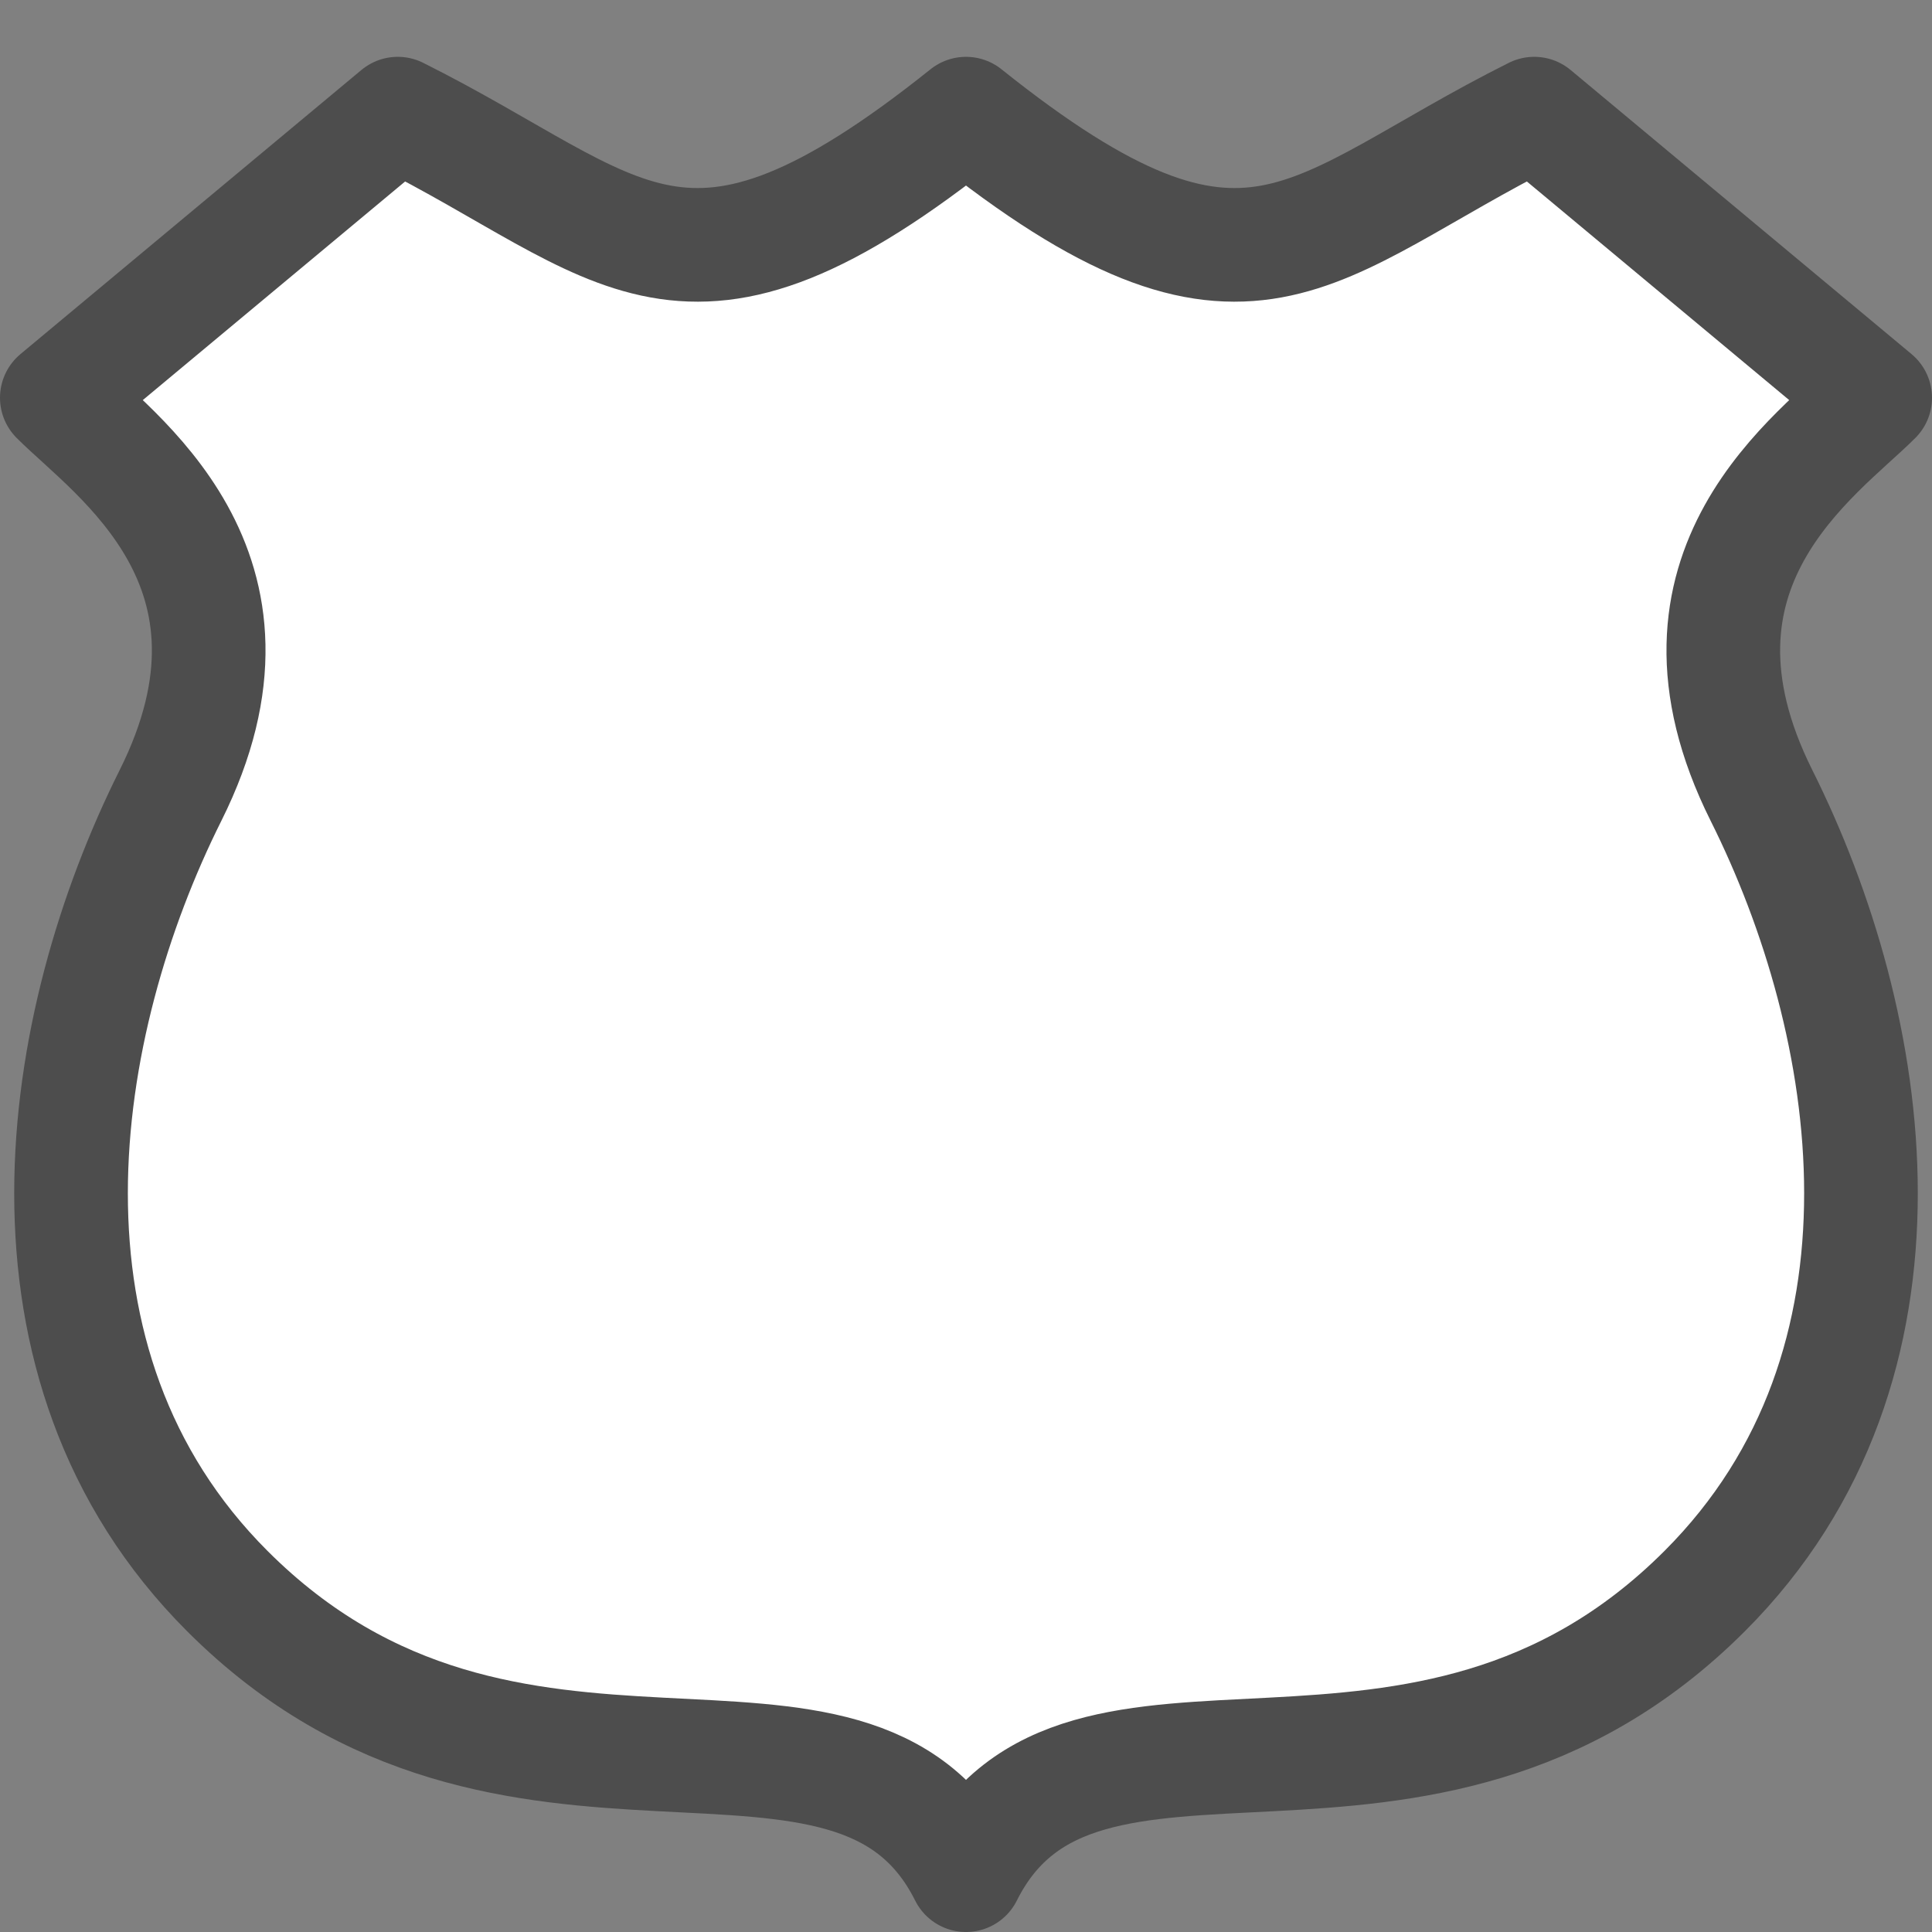
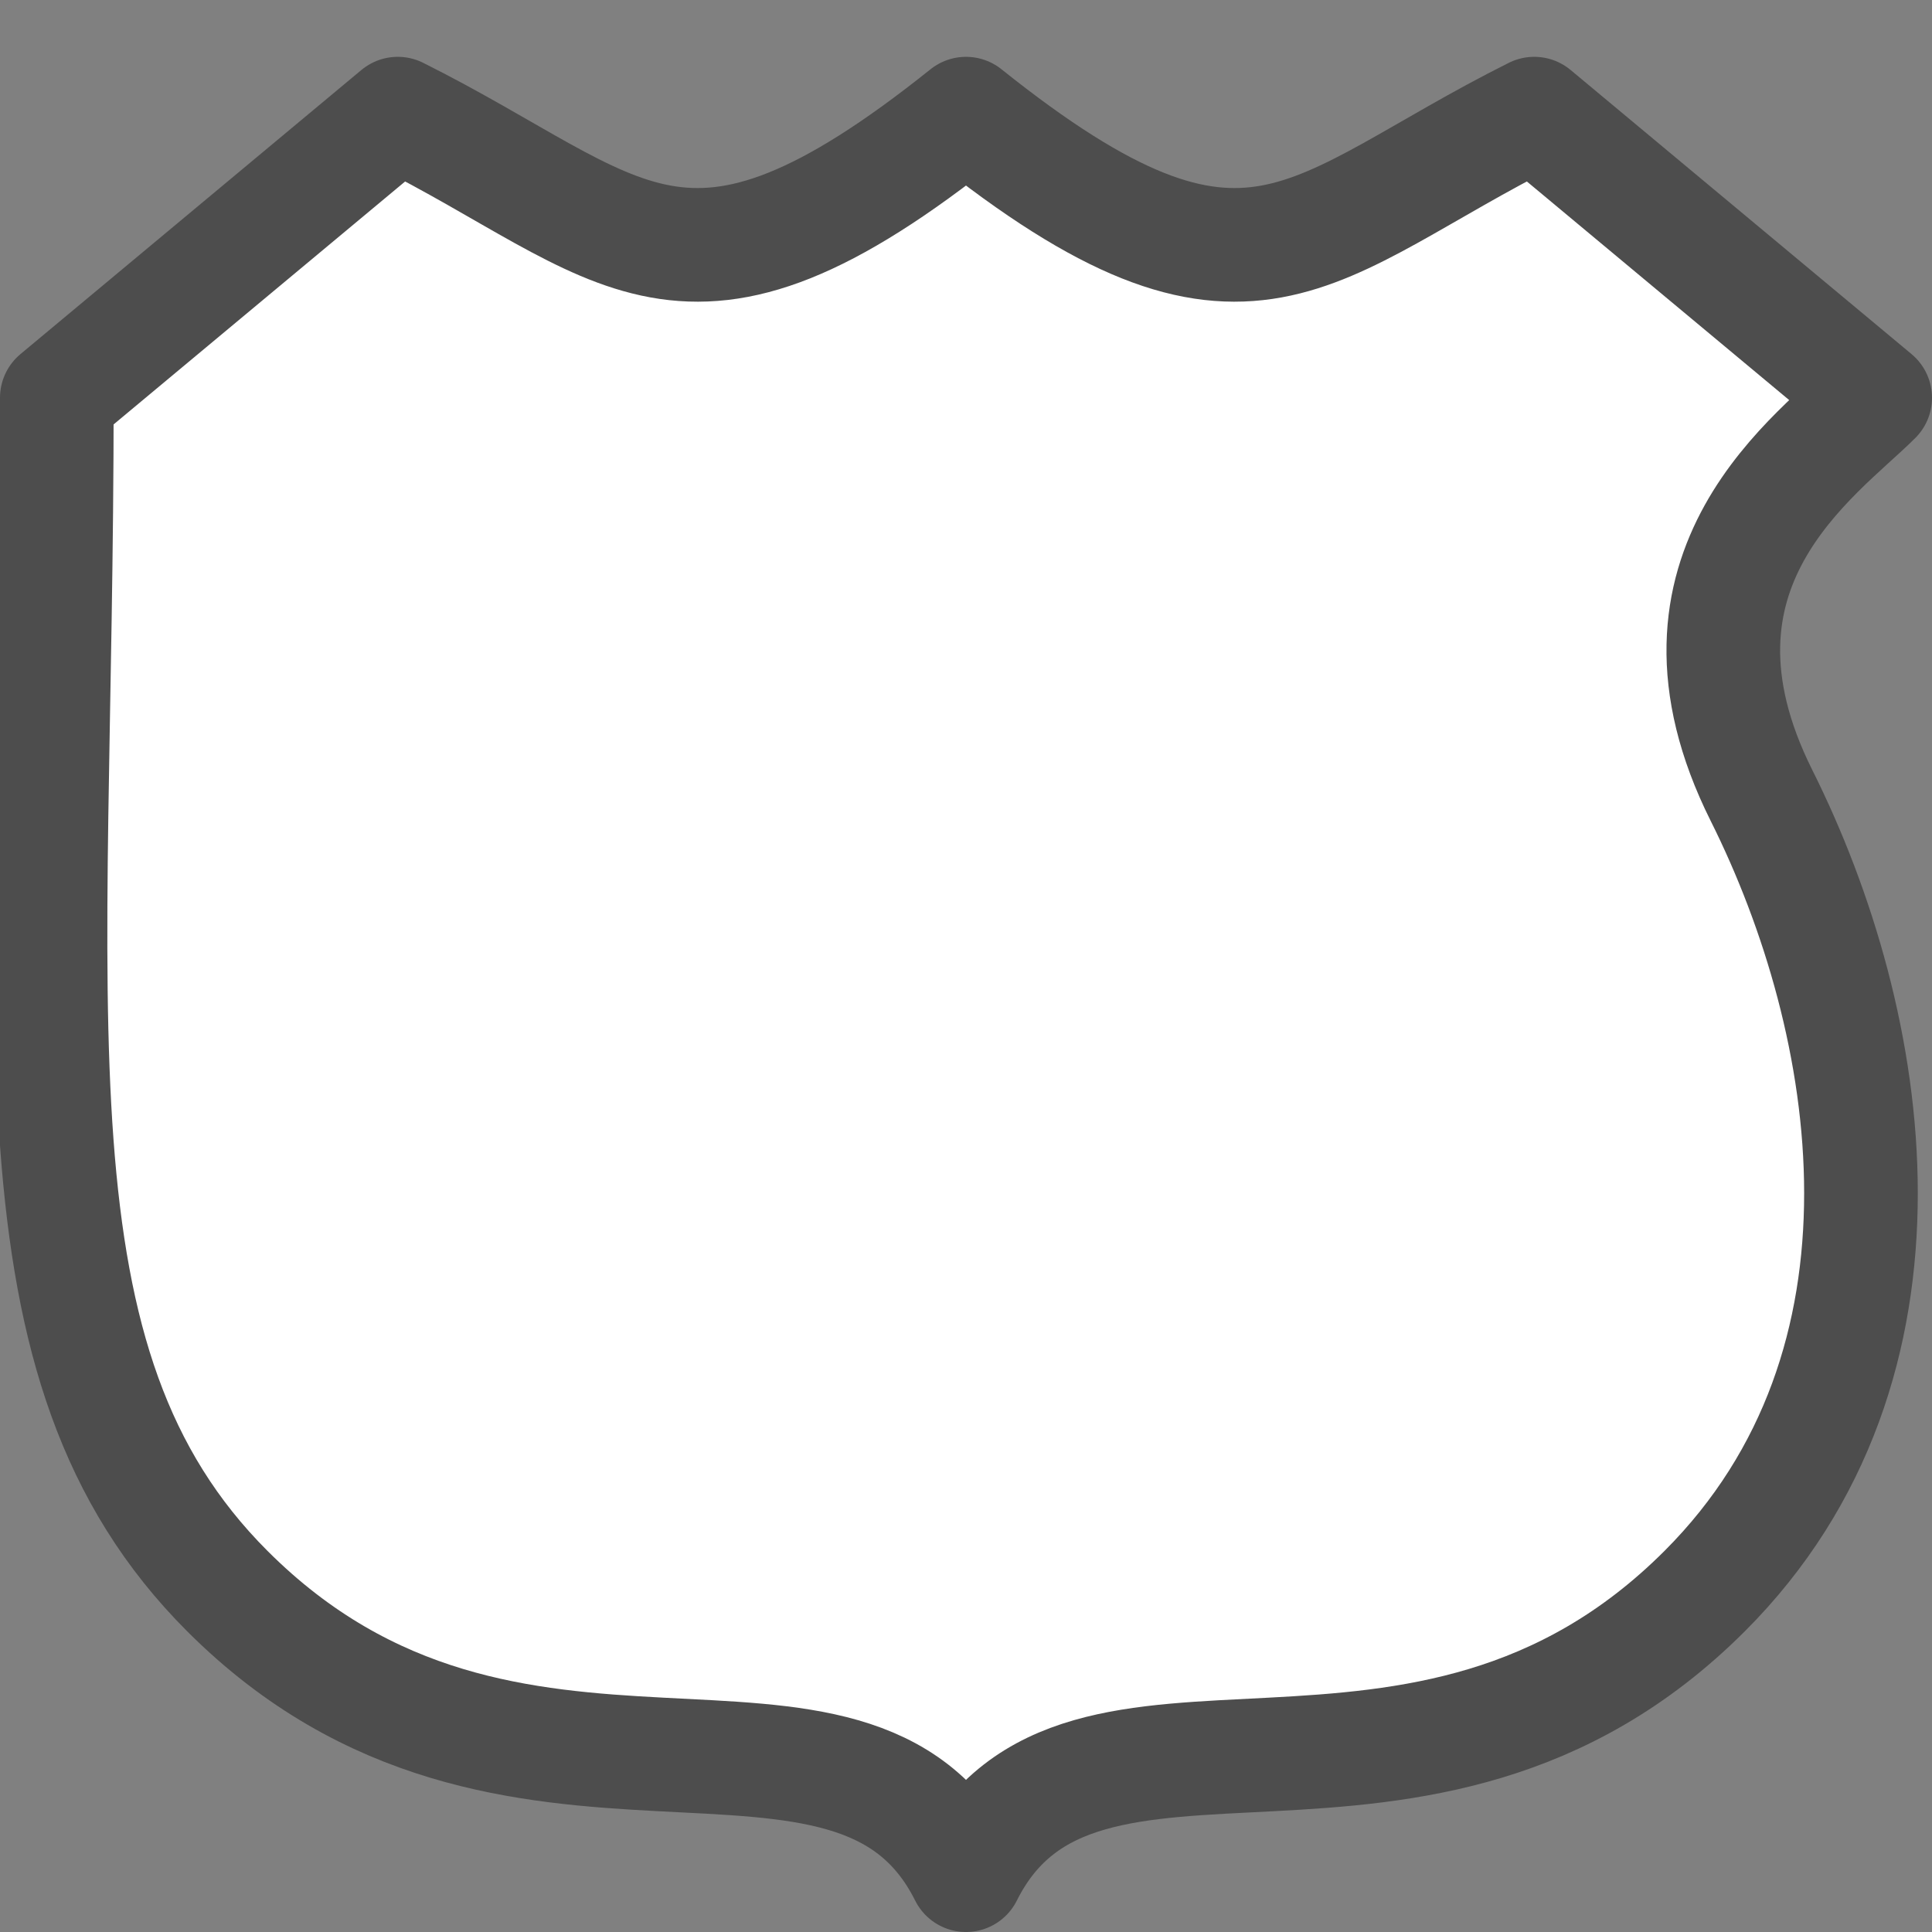
<svg xmlns="http://www.w3.org/2000/svg" width="17" height="17" viewBox="0 0 17 17">
  <rect x="0" y="0" width="17" height="17" fill="#808080" stroke="none" />
-   <path fill="#ffffff" stroke="#4d4d4d" stroke-width="1" stroke-linecap="round" stroke-linejoin="round" d="M 3.5 1 L 0.5 3.5 C 1 4 2.5 5 1.5 7 C 0.5 9 0 12 2 14 C 4.5 16.5 7.5 14.5 8.5 16.5 C 9.5 14.5 12.5 16.5 15 14 C 17 12 16.5 9 15.5 7 C 14.5 5 16 4 16.5 3.5 L 13.5 1 C 11.5 2 11 3 8.5 1 C 6 3 5.5 2 3.5 1 z" />
+   <path fill="#ffffff" stroke="#4d4d4d" stroke-width="1" stroke-linecap="round" stroke-linejoin="round" d="M 3.5 1 L 0.5 3.5 C 0.5 9 0 12 2 14 C 4.5 16.5 7.5 14.5 8.5 16.5 C 9.5 14.5 12.5 16.5 15 14 C 17 12 16.5 9 15.5 7 C 14.5 5 16 4 16.5 3.5 L 13.5 1 C 11.5 2 11 3 8.5 1 C 6 3 5.5 2 3.5 1 z" />
</svg>